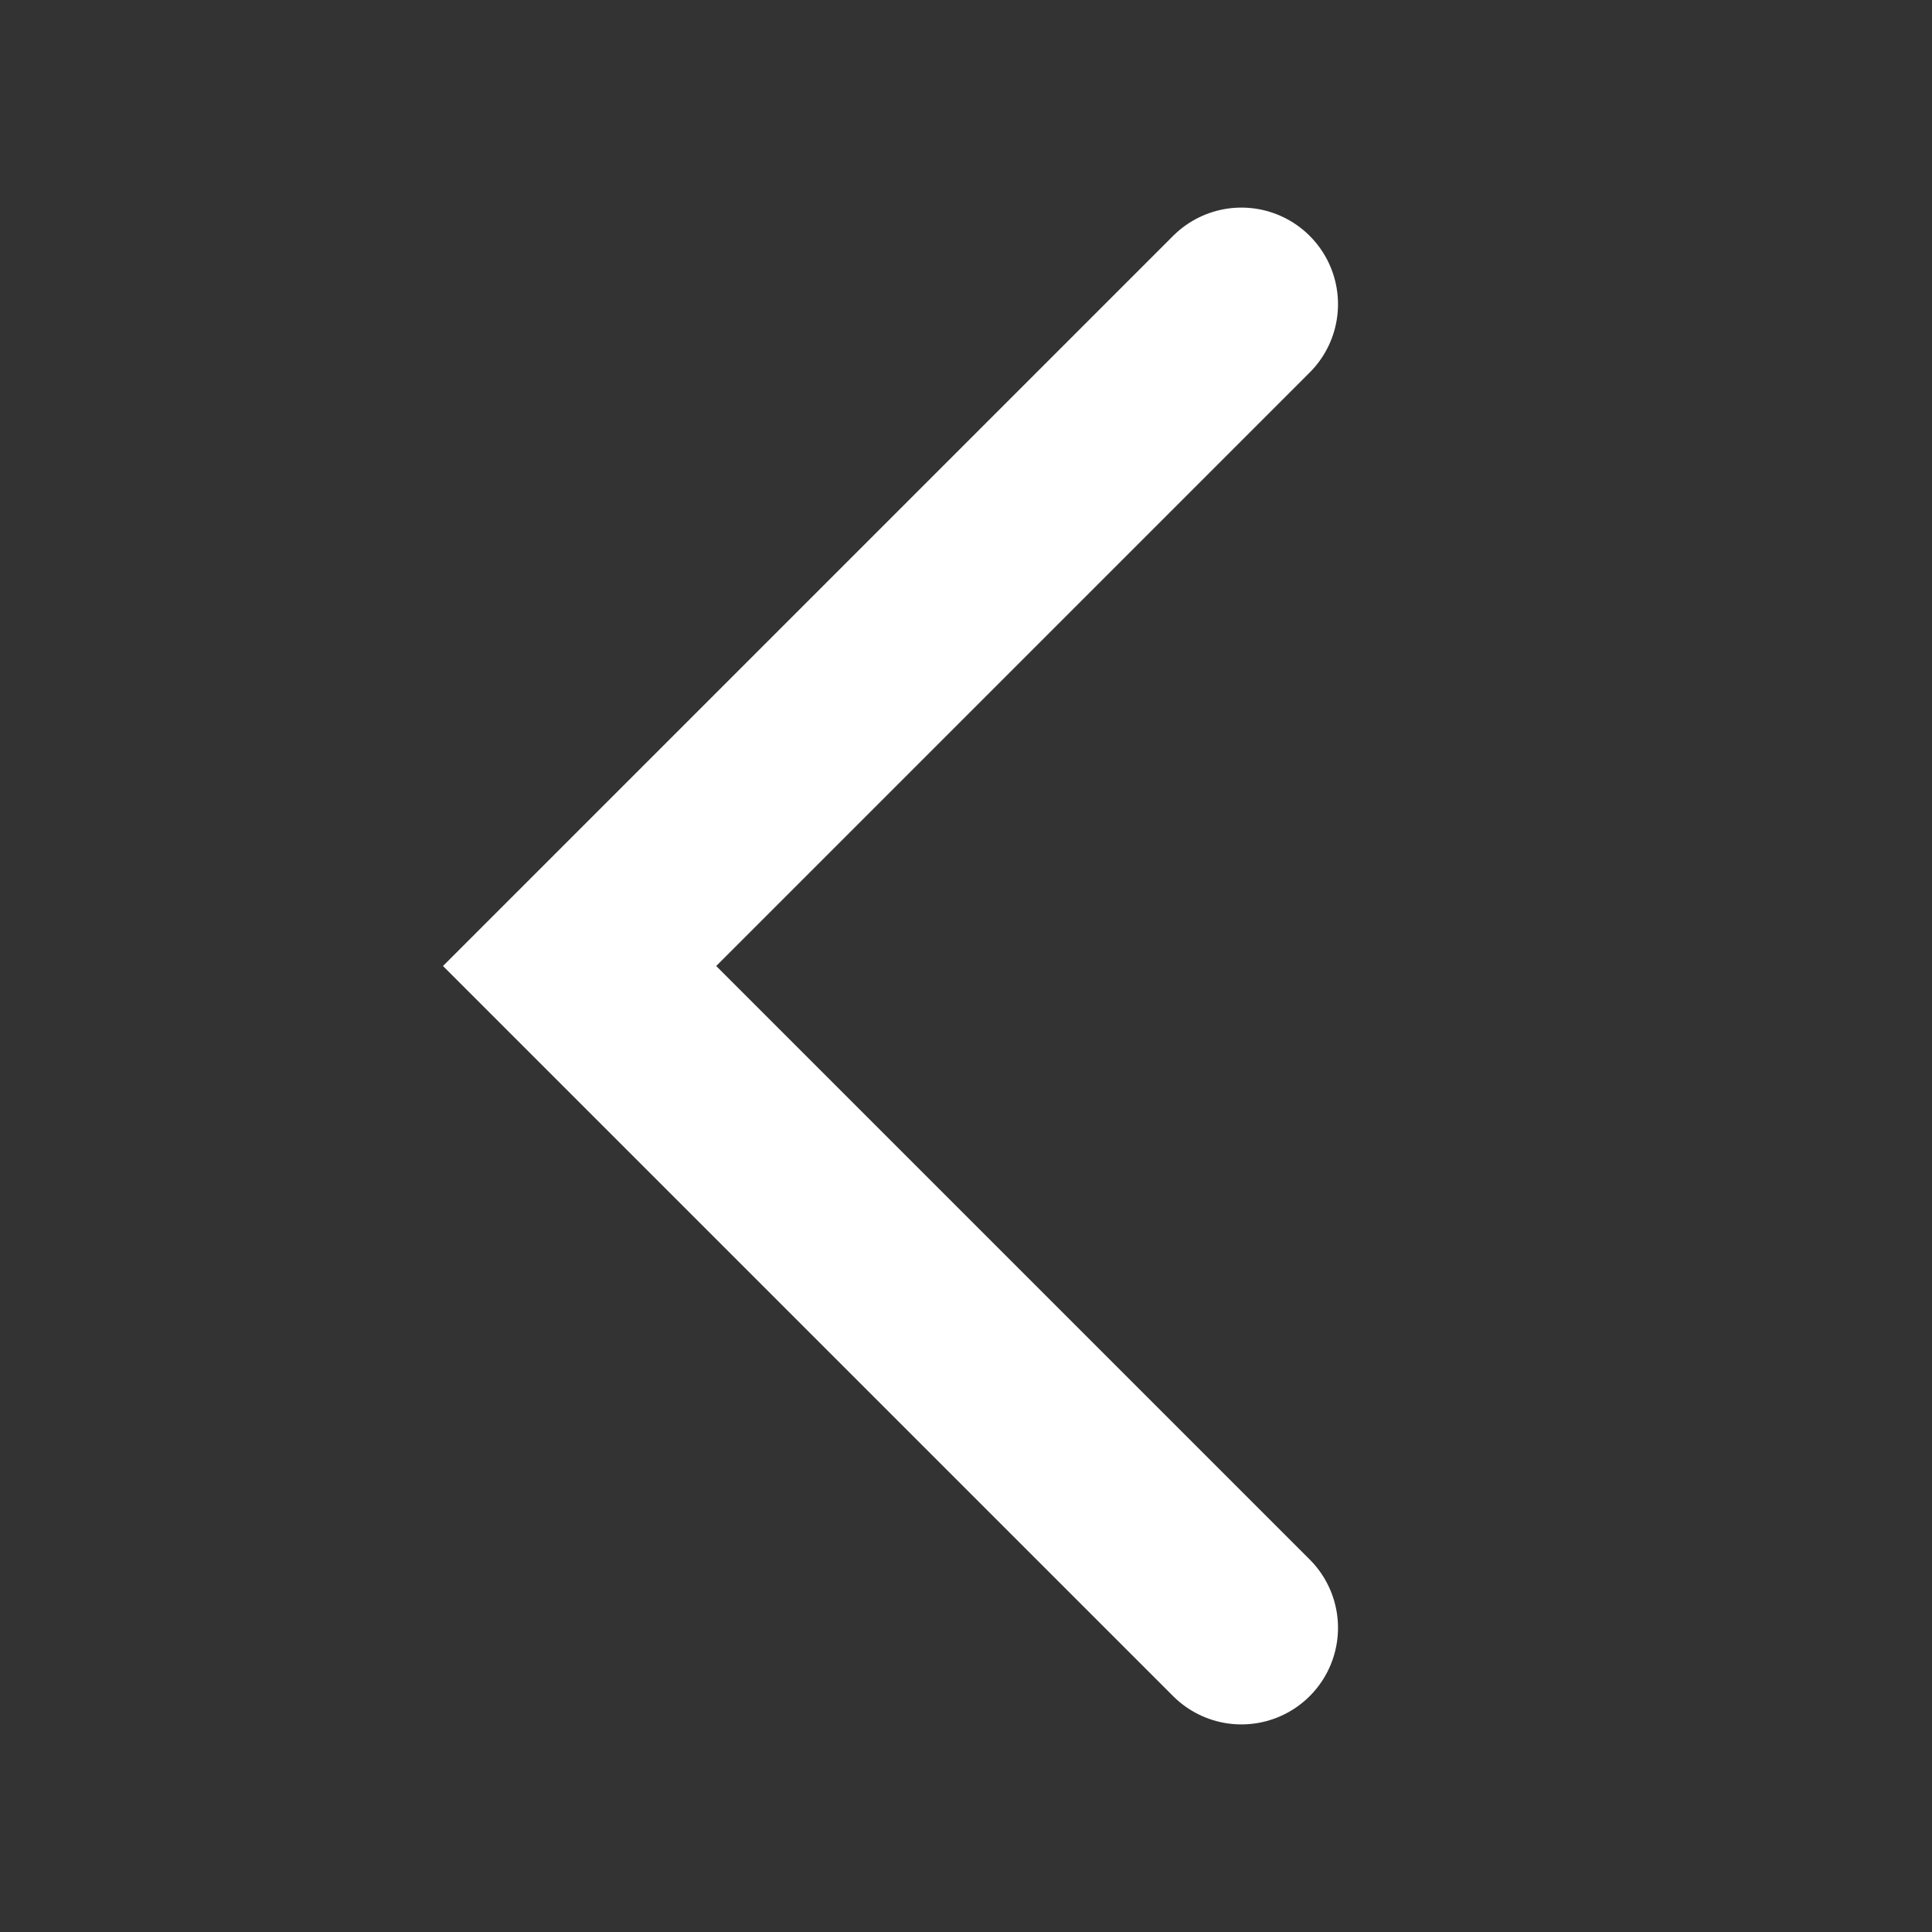
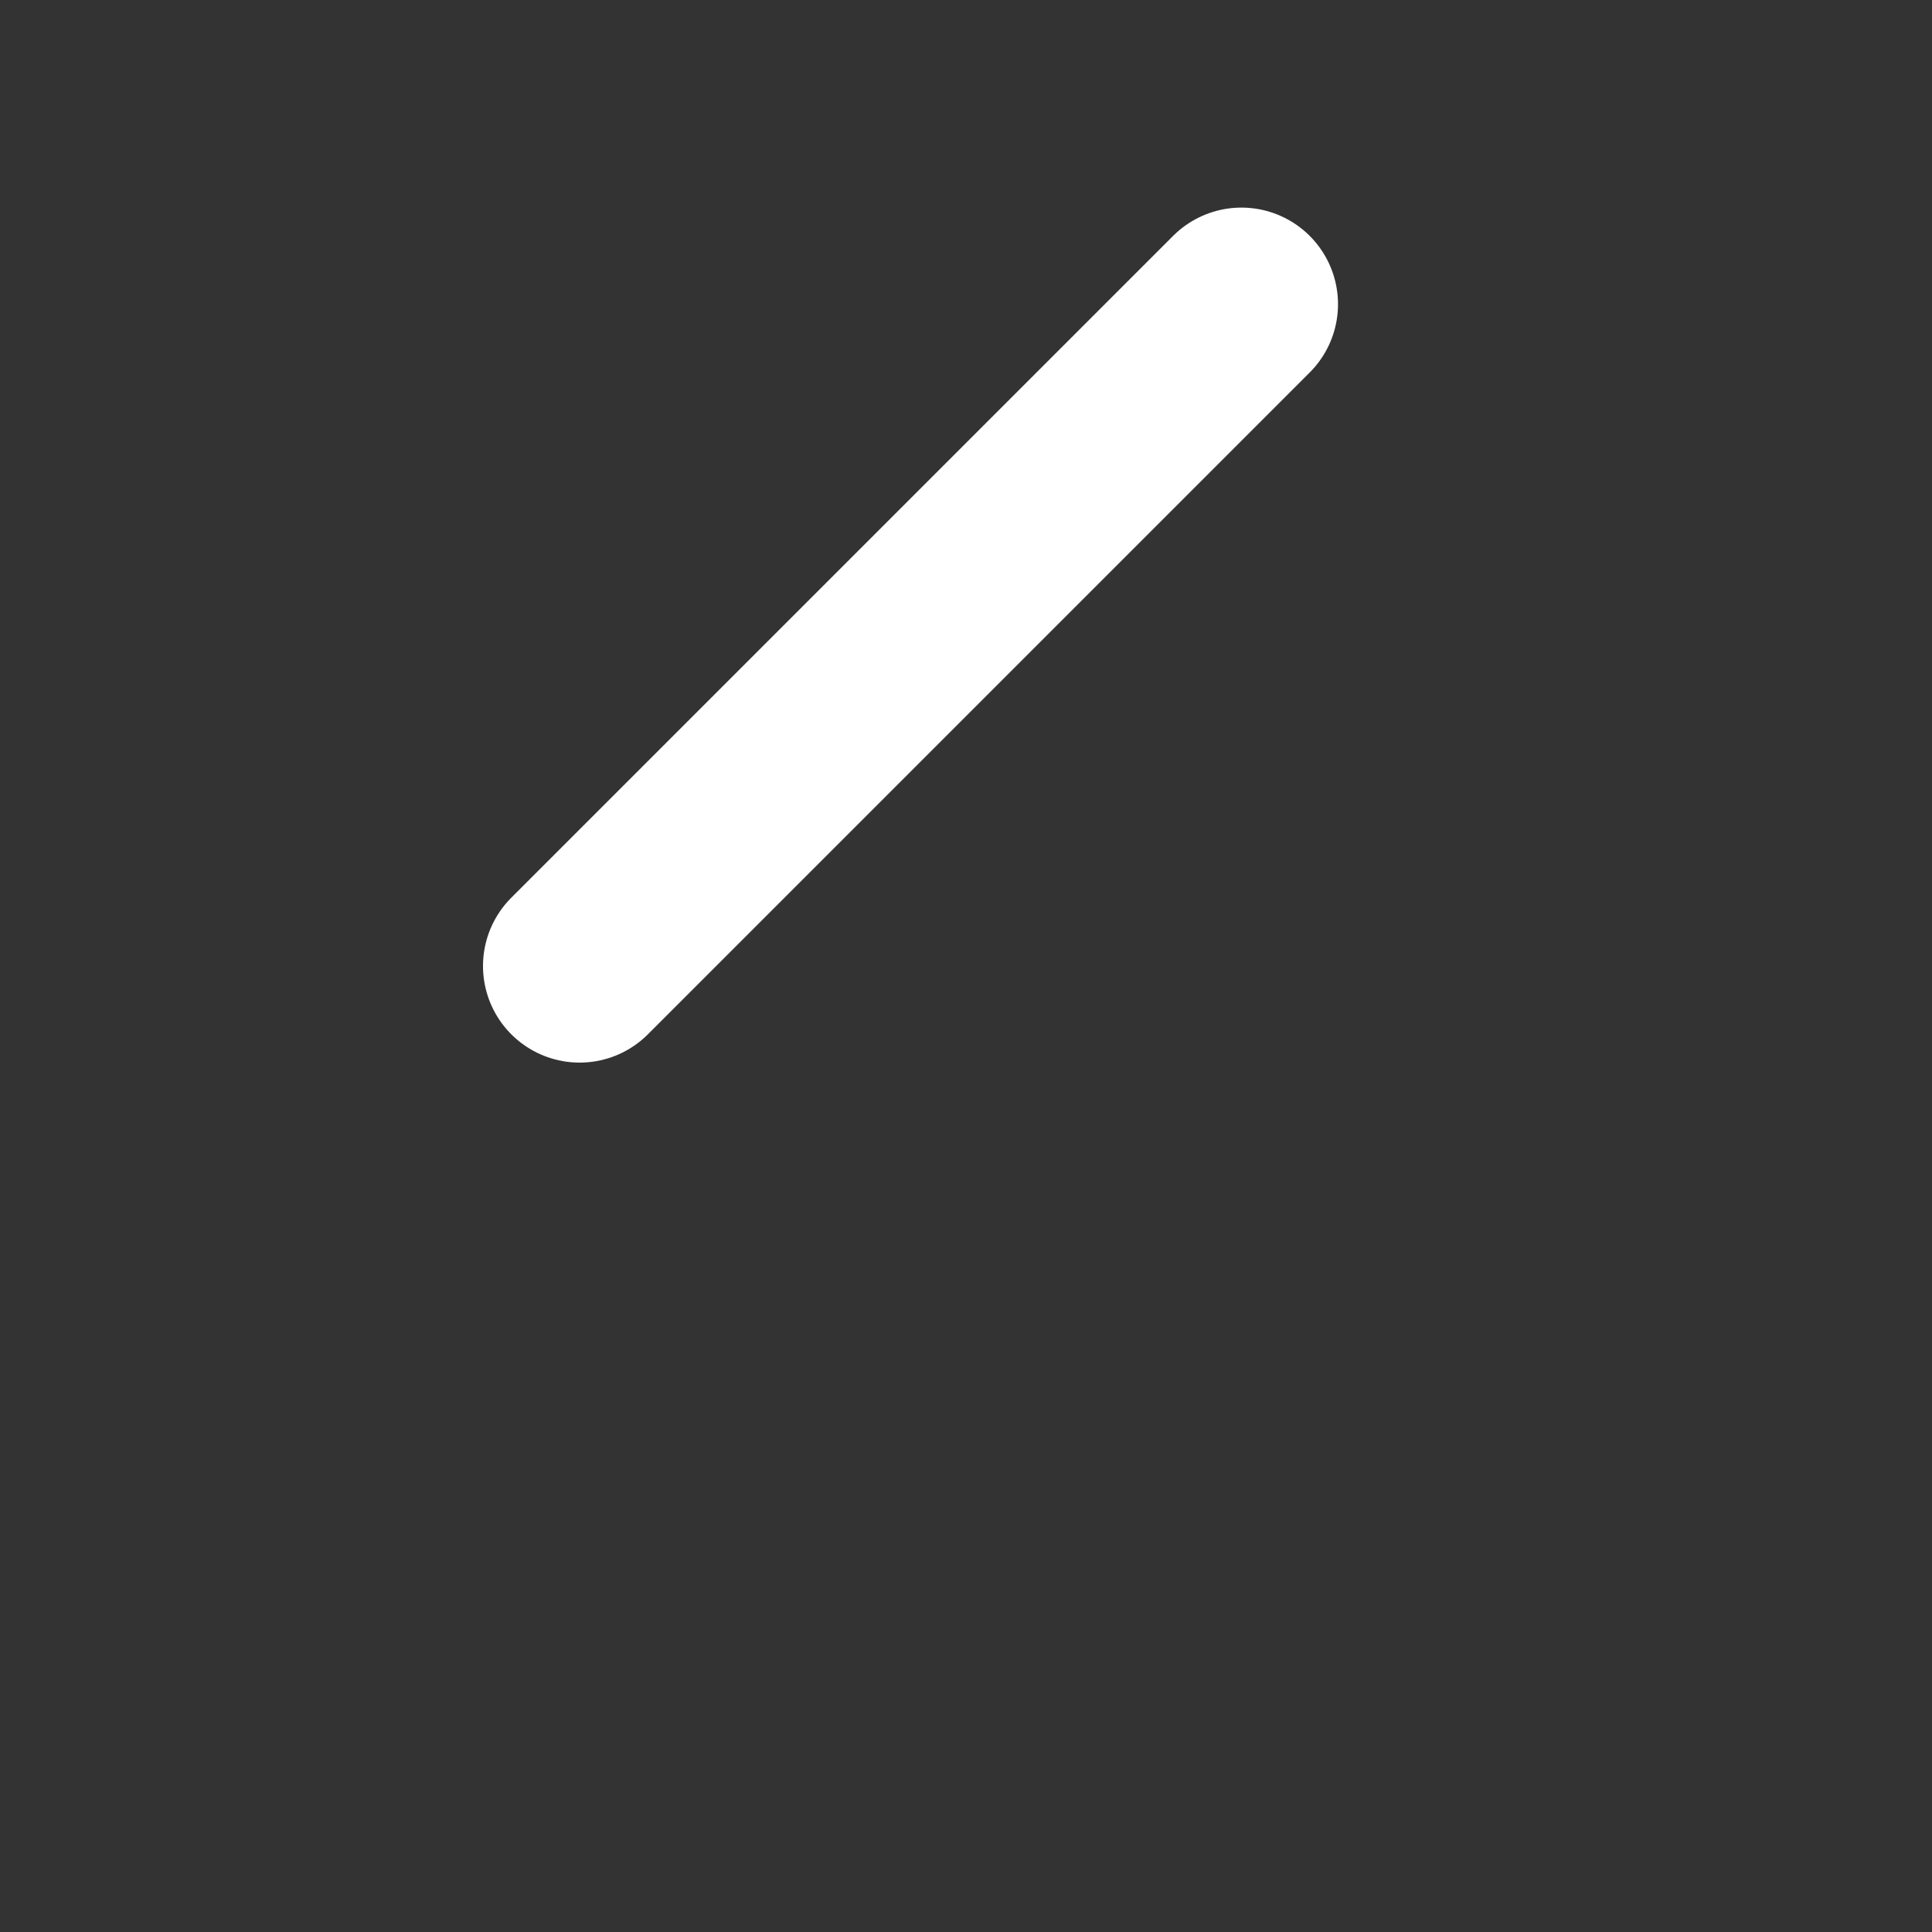
<svg xmlns="http://www.w3.org/2000/svg" width="40" height="40" viewBox="0 0 40 40" fill="none">
  <rect x="0" y="0" width="40" height="40" fill="#333333" stroke="none" />
-   <path d="M25.702 6.298L12 20L25.702 33.702" stroke="white" stroke-width="4" stroke-linecap="round" />
+   <path d="M25.702 6.298L12 20" stroke="white" stroke-width="4" stroke-linecap="round" />
</svg>